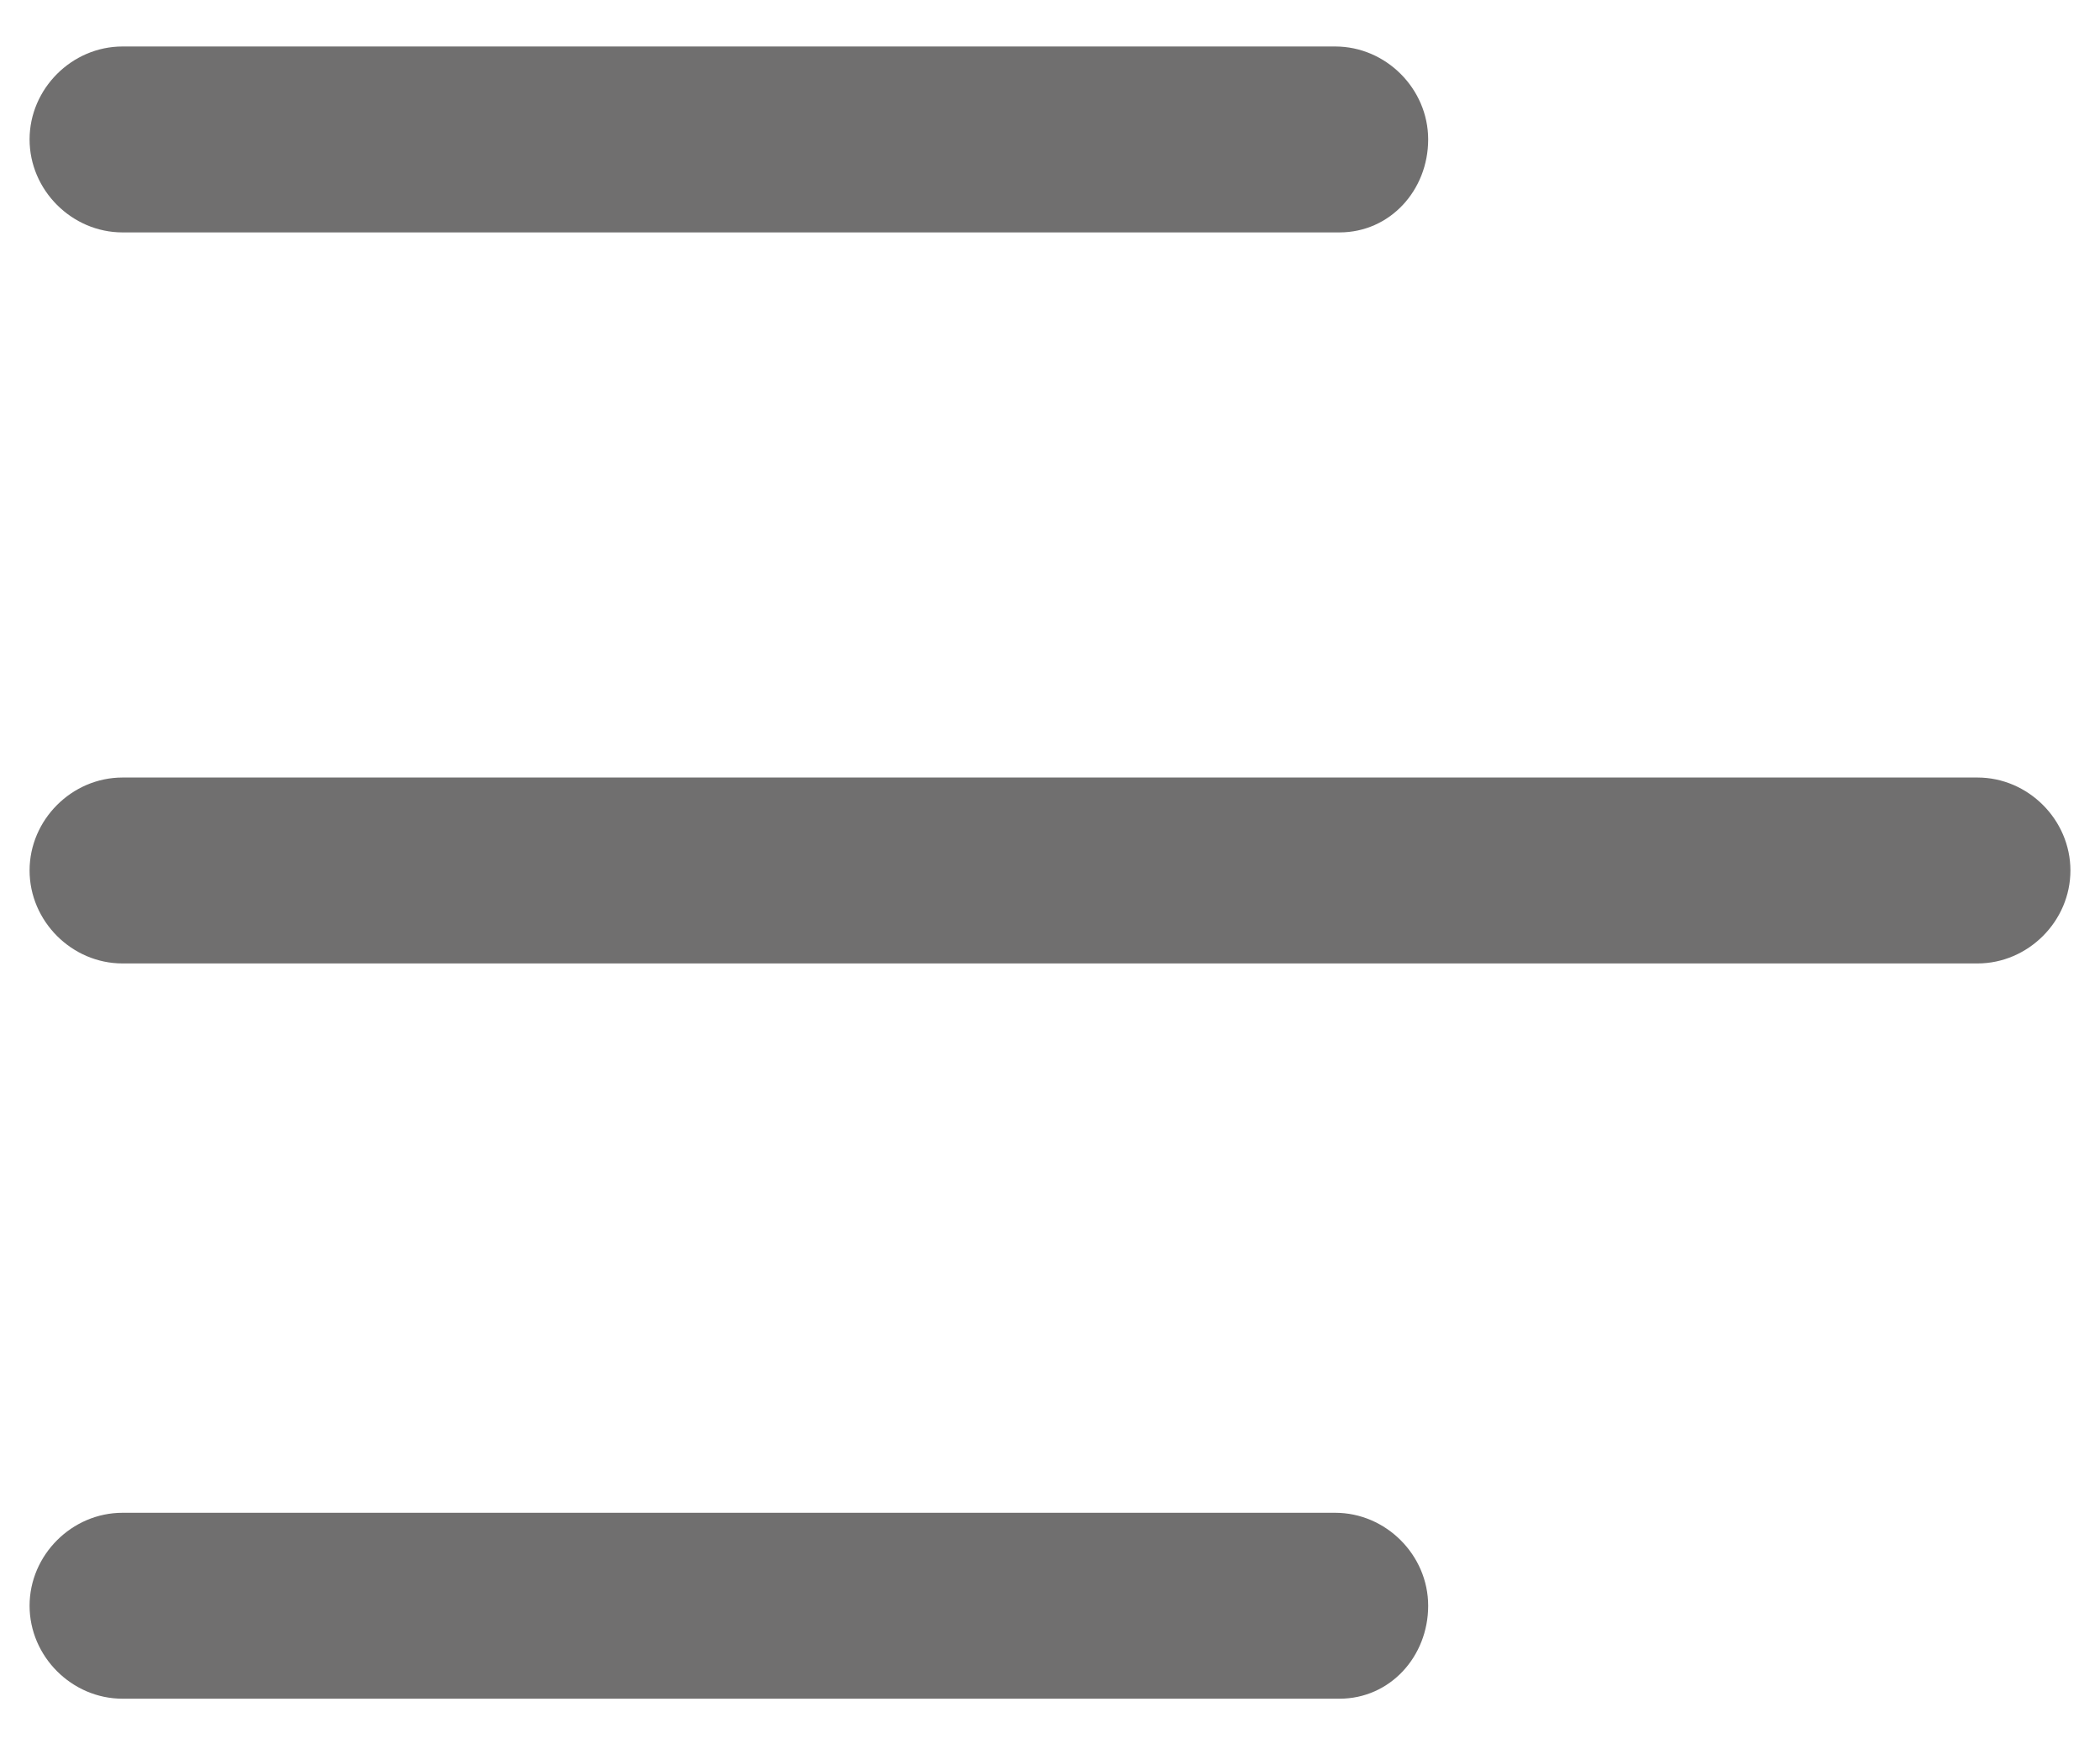
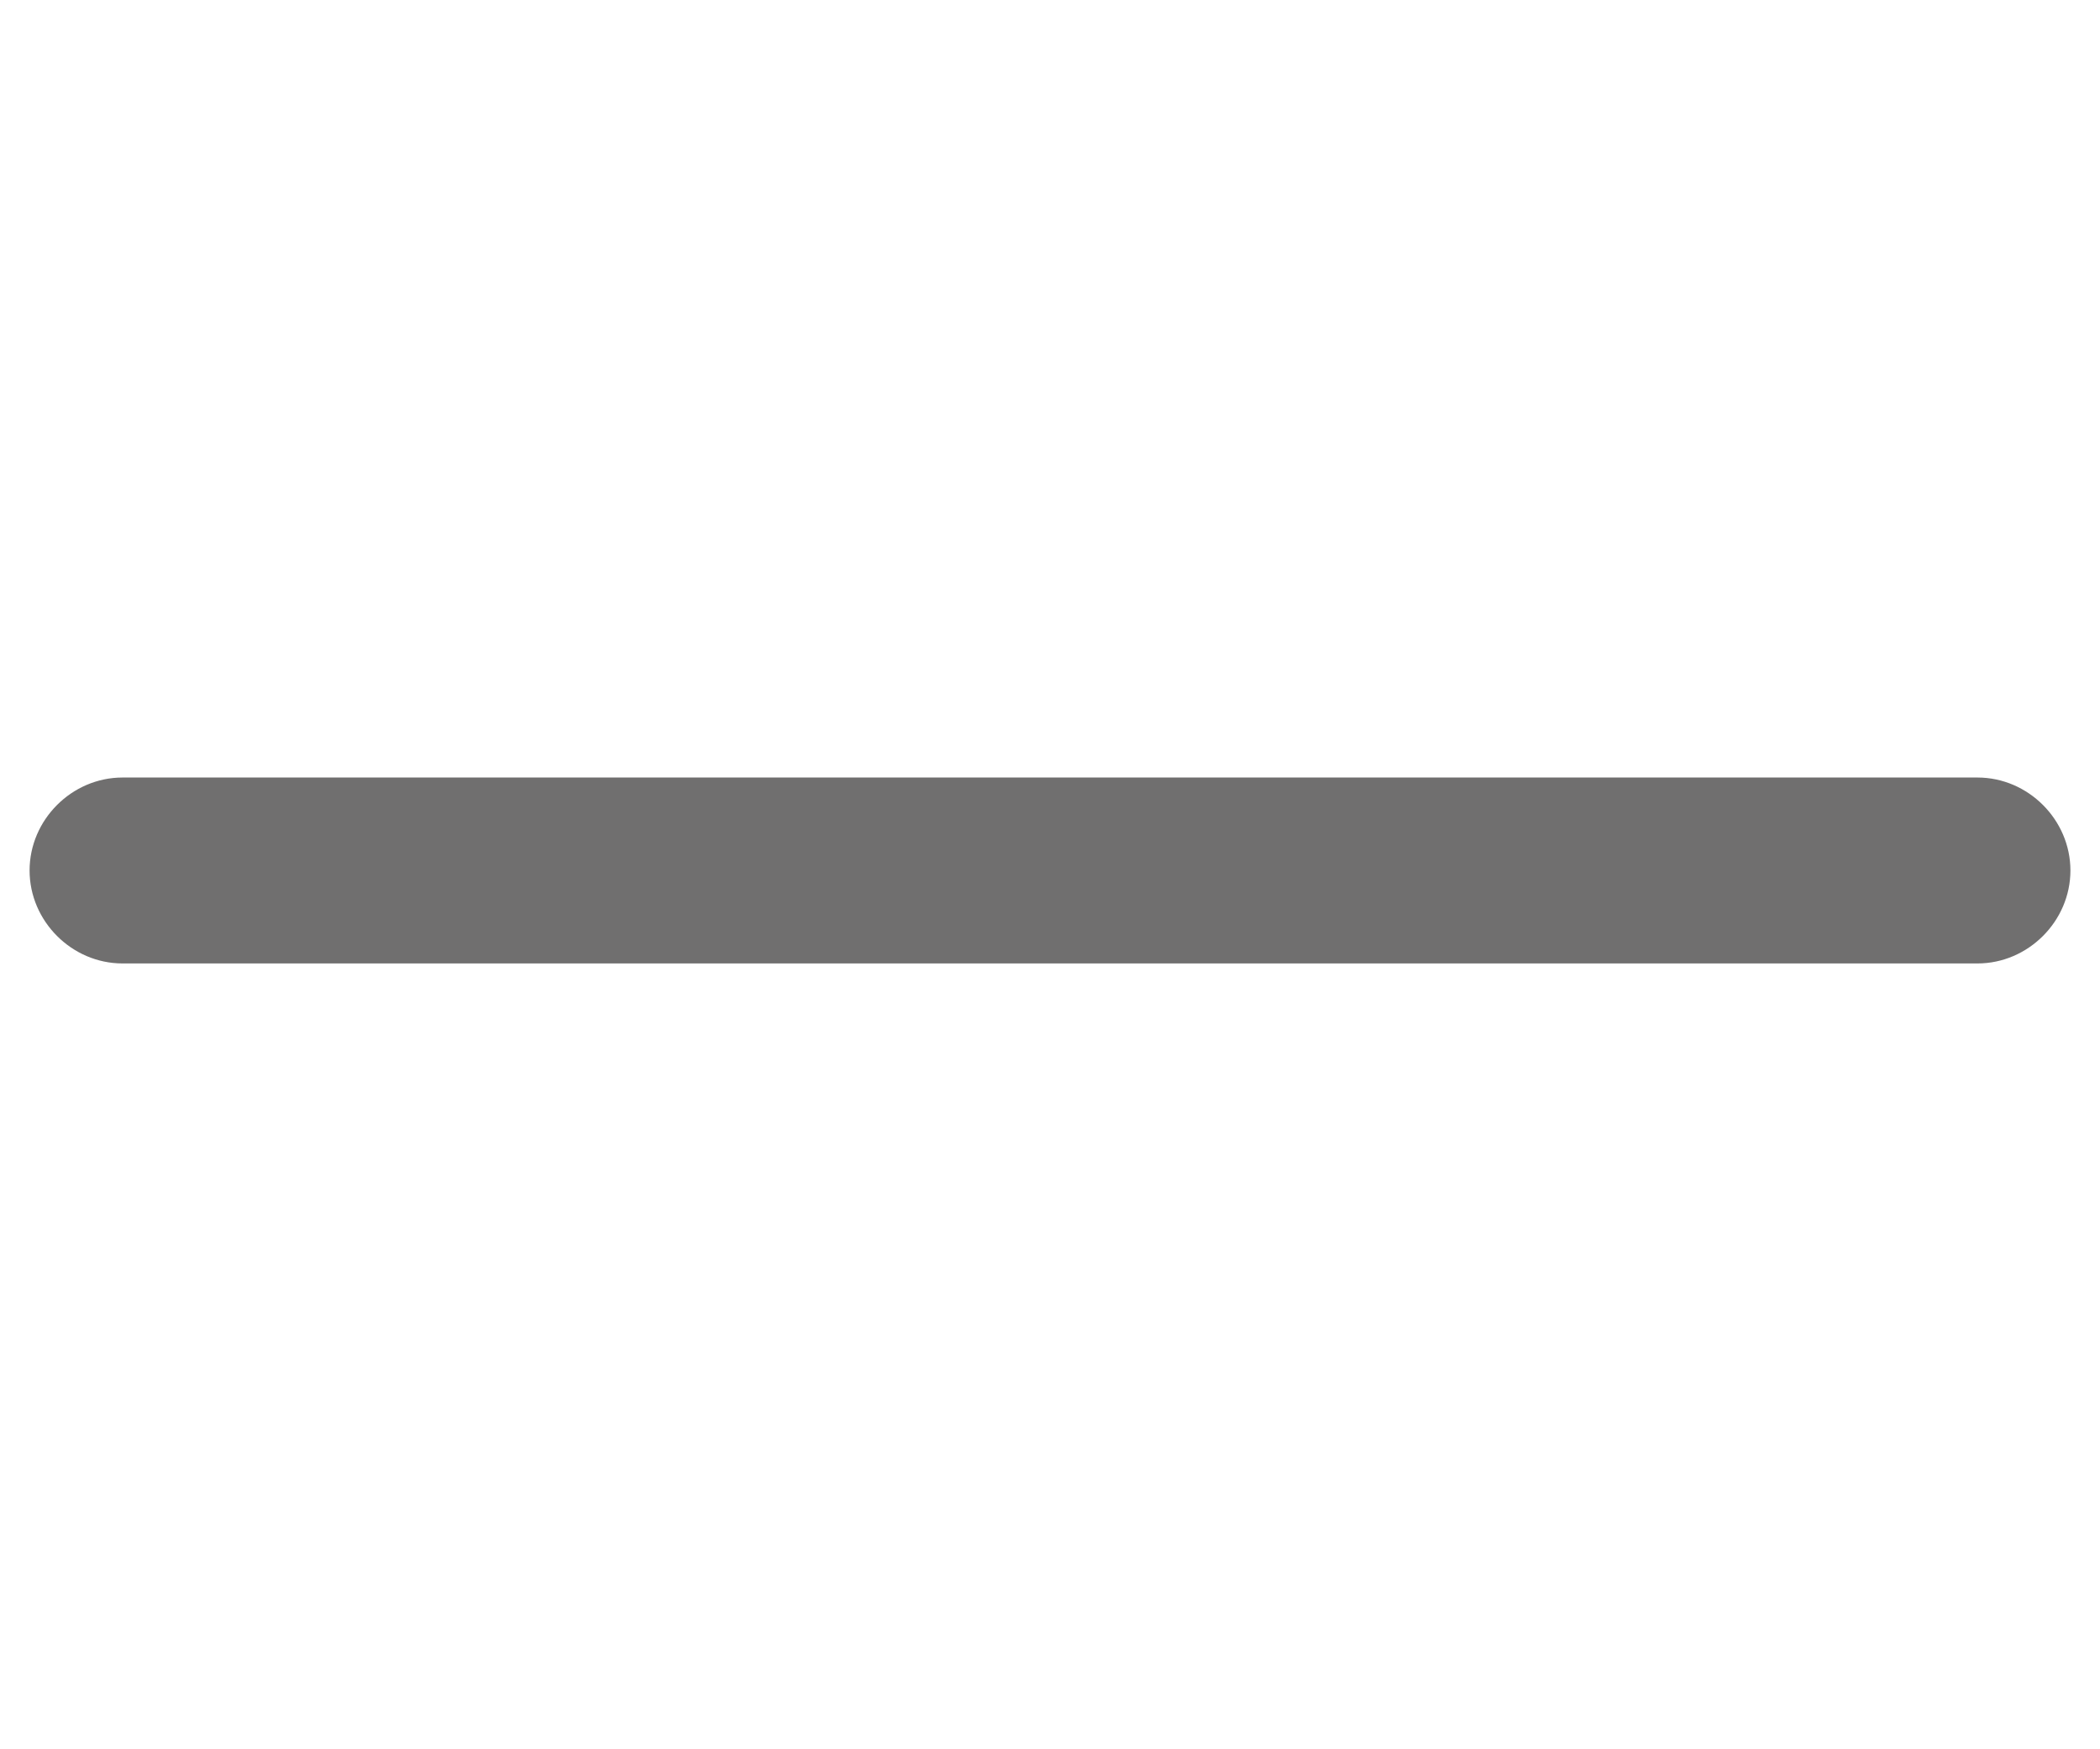
<svg xmlns="http://www.w3.org/2000/svg" version="1.1" id="Livello_1" x="0px" y="0px" viewBox="0 0 49.7 41.4" style="enable-background:new 0 0 49.7 41.4;" xml:space="preserve">
  <style type="text/css">
	.st0{fill:#706F6F;}
</style>
  <g>
    <g>
      <g>
        <path class="st0" d="M46.8,22.8H2.9c-1.2,0-2.2-1-2.2-2.2c0-1.2,1-2.2,2.2-2.2h43.9c1.2,0,2.2,1,2.2,2.2     C49,21.8,48,22.8,46.8,22.8z" />
      </g>
    </g>
    <g>
      <g>
-         <path class="st0" d="M31.7,5.5H2.9c-1.2,0-2.2-1-2.2-2.2s1-2.2,2.2-2.2h28.7c1.2,0,2.2,1,2.2,2.2S32.9,5.5,31.7,5.5z" />
-       </g>
+         </g>
    </g>
    <g>
      <g>
-         <path class="st0" d="M31.7,40.2H2.9c-1.2,0-2.2-1-2.2-2.2s1-2.2,2.2-2.2h28.7c1.2,0,2.2,1,2.2,2.2S32.9,40.2,31.7,40.2z" />
-       </g>
+         </g>
    </g>
  </g>
</svg>